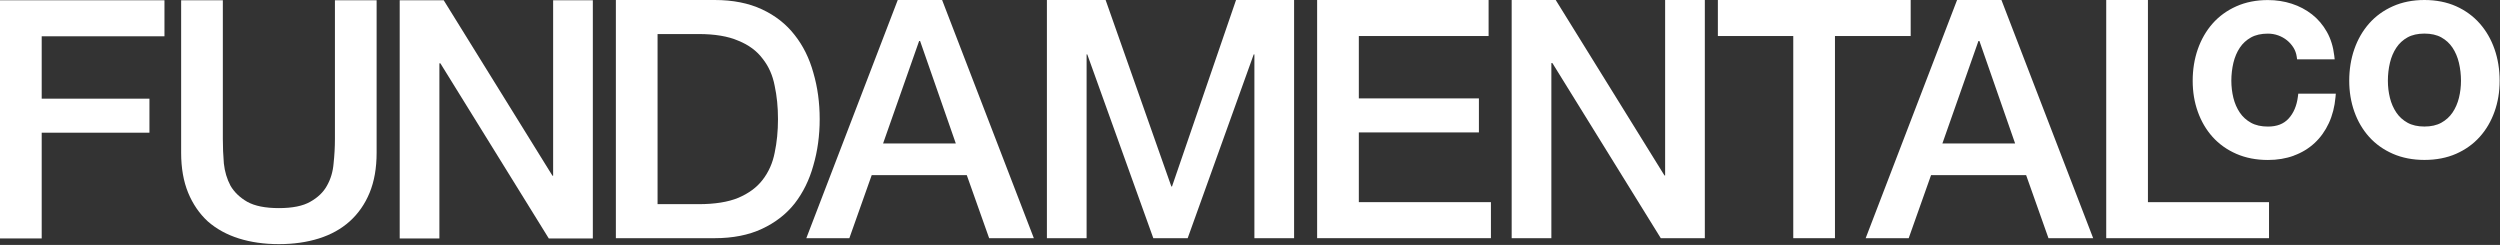
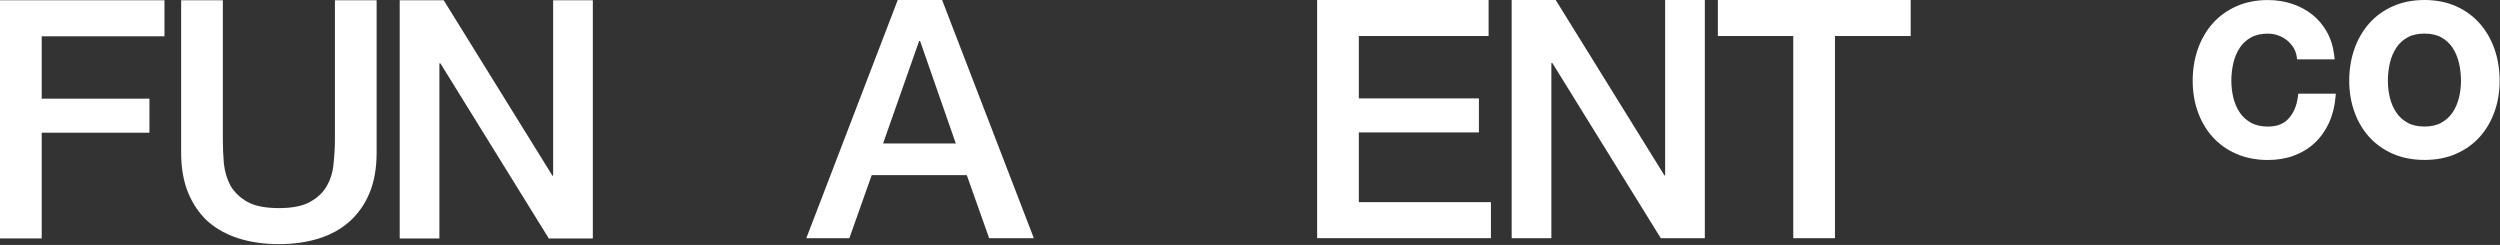
<svg xmlns="http://www.w3.org/2000/svg" width="1388" height="136" viewBox="0 0 1388 136" fill="none">
  <rect x="0" y="0" width="1388" height="136" fill="#333333" stroke="none" />
  <path d="M731.27 0H826.47V20H754.42V54.63H821.09V73.52H754.42V112.23H827.76V132.23H731.27V0Z" fill="white" />
  <path d="M1273.52 86.39C1277.91 84.8 1281.79 82.45 1285.06 79.41C1288.33 76.38 1290.99 72.66 1292.98 68.36C1294.96 64.08 1296.2 59.24 1296.67 53.97L1296.84 52.02H1276L1275.8 53.6C1275.17 58.67 1273.43 62.79 1270.63 65.83C1267.89 68.82 1264.13 70.27 1259.14 70.27C1255.44 70.27 1252.28 69.56 1249.76 68.16C1247.21 66.75 1245.12 64.85 1243.54 62.51C1241.92 60.12 1240.73 57.37 1239.98 54.36C1239.23 51.29 1238.84 48.08 1238.84 44.81C1238.84 41.54 1239.23 38.03 1239.99 34.85C1240.74 31.73 1241.93 28.91 1243.55 26.48C1245.12 24.11 1247.22 22.2 1249.76 20.78C1252.28 19.38 1255.44 18.67 1259.14 18.67C1261.12 18.67 1263.05 19 1264.85 19.65C1266.67 20.3 1268.31 21.23 1269.74 22.38C1271.17 23.54 1272.38 24.91 1273.33 26.44C1274.26 27.93 1274.86 29.6 1275.13 31.4L1275.35 32.93H1296.21L1295.98 30.93C1295.42 26 1294.05 21.54 1291.89 17.71C1289.74 13.88 1286.96 10.61 1283.64 8C1280.33 5.41 1276.55 3.41 1272.38 2.06C1268.24 0.72 1263.78 0.03 1259.14 0.03C1252.69 0.03 1246.79 1.19 1241.62 3.5C1236.44 5.8 1232 9.03 1228.42 13.08C1224.87 17.11 1222.11 21.9 1220.22 27.3C1218.34 32.68 1217.38 38.58 1217.38 44.83C1217.38 51.08 1218.33 56.72 1220.22 62.02C1222.11 67.35 1224.87 72.06 1228.43 76.02C1232.01 80 1236.44 83.16 1241.63 85.42C1246.8 87.68 1252.7 88.82 1259.14 88.82C1264.33 88.82 1269.17 88.02 1273.52 86.43V86.41V86.39ZM1346.04 88.79C1339.6 88.79 1333.71 87.65 1328.53 85.39C1323.35 83.13 1318.91 79.97 1315.34 75.99C1311.78 72.03 1309.01 67.32 1307.13 61.99C1305.24 56.69 1304.29 50.9 1304.29 44.8C1304.29 38.7 1305.24 32.65 1307.13 27.27C1309.01 21.87 1311.78 17.08 1315.33 13.05C1318.9 8.99 1323.34 5.78 1328.53 3.47C1333.7 1.17 1339.59 0 1346.04 0C1352.49 0 1358.48 1.17 1363.63 3.47C1368.77 5.77 1373.19 9 1376.76 13.05C1380.31 17.08 1383.08 21.86 1384.96 27.27C1386.84 32.65 1387.8 38.55 1387.8 44.8C1387.8 51.05 1386.85 56.69 1384.96 61.99C1383.07 67.32 1380.31 72.03 1376.75 75.99C1373.18 79.97 1368.76 83.13 1363.62 85.39C1358.48 87.65 1352.57 88.79 1346.05 88.79H1346.04ZM1346.04 18.65C1342.35 18.65 1339.19 19.36 1336.66 20.76C1334.12 22.17 1332.03 24.09 1330.46 26.46C1328.84 28.89 1327.64 31.71 1326.9 34.83C1326.14 38.02 1325.75 41.37 1325.75 44.79C1325.75 48.21 1326.14 51.27 1326.89 54.34C1327.64 57.35 1328.83 60.09 1330.45 62.49C1332.02 64.83 1334.11 66.73 1336.66 68.14C1339.19 69.54 1342.34 70.25 1346.04 70.25C1349.74 70.25 1352.9 69.54 1355.42 68.14C1357.97 66.73 1360.06 64.83 1361.64 62.49C1363.26 60.1 1364.45 57.35 1365.2 54.34C1365.96 51.26 1366.34 48.05 1366.34 44.79C1366.34 41.53 1365.95 38.02 1365.19 34.83C1364.44 31.71 1363.25 28.89 1361.63 26.46C1360.05 24.09 1357.97 22.18 1355.42 20.76C1352.9 19.36 1349.74 18.65 1346.04 18.65Z" fill="white" />
-   <path d="M1169.38 0H1192.53V112.24H1259.76V132.24H1169.38V0Z" fill="white" />
-   <path d="M1086.57 0H1111.2L1162.13 132.24H1137.31L1124.91 97.24H1072.12L1059.71 132.24H1035.82L1086.57 0ZM1078.42 79.64H1118.79L1098.98 22.78H1098.42L1078.42 79.64Z" fill="white" />
  <path d="M953.76 0H1060.81V20H1018.77V132.24H995.62V20H953.76V0Z" fill="white" />
  <path d="M839.28 0H863.73L924.11 97.42H924.48V0H946.52V132.24H922.07L861.88 35.01H861.32V132.24H839.28V0Z" fill="white" />
-   <path d="M581.24 0H613.84L650.33 103.53H650.7L686.25 0H718.48V132.24H696.44V30.19H696.07L659.4 132.24H640.32L603.65 30.19H603.28V132.24H581.24V0Z" fill="white" />
  <path d="M498.43 0H523.06L573.99 132.24H549.17L536.76 97.24H483.97L471.56 132.24H447.67L498.43 0ZM490.28 79.64H530.66L510.84 22.78H510.29L490.29 79.64H490.28Z" fill="white" />
-   <path d="M341.93 0H396.75C406.87 0 415.64 1.73 423.05 5.19C430.46 8.65 436.51 13.4 441.2 19.45C445.89 25.38 449.35 32.35 451.57 40.38C453.92 48.41 455.09 56.99 455.09 66.12C455.09 75.25 453.92 83.84 451.57 91.86C449.35 99.89 445.89 106.92 441.2 112.97C436.51 118.9 430.46 123.59 423.05 127.05C415.64 130.51 406.88 132.24 396.75 132.24H341.93V0ZM365.08 113.35H387.86C396.87 113.35 404.22 112.18 409.9 109.83C415.7 107.36 420.21 104.03 423.42 99.83C426.75 95.51 428.98 90.51 430.09 84.83C431.33 79.03 431.94 72.79 431.94 66.12C431.94 59.45 431.32 53.28 430.09 47.6C428.98 41.8 426.76 36.8 423.42 32.6C420.21 28.28 415.7 24.94 409.9 22.6C404.22 20.13 396.87 18.9 387.86 18.9H365.08V113.36V113.35Z" fill="white" />
  <path d="M221.9 0.15H246.35L306.73 97.57H307.1V0.15H329.14V132.39H304.69L244.5 35.16H243.95V132.39H221.91V0.15H221.9Z" fill="white" />
  <path d="M100.57 0.15H123.72V77.2C123.72 81.64 123.9 86.15 124.28 90.72C124.77 95.29 126.01 99.42 127.98 103.13C130.08 106.71 133.17 109.67 137.24 112.02C141.44 114.37 147.3 115.54 154.84 115.54C162.38 115.54 168.17 114.37 172.25 112.02C176.45 109.67 179.54 106.71 181.51 103.13C183.61 99.43 184.84 95.29 185.21 90.72C185.7 86.15 185.95 81.64 185.95 77.2V0.15H209.1V84.79C209.1 93.31 207.8 100.72 205.21 107.01C202.62 113.31 198.91 118.62 194.1 122.94C189.41 127.14 183.73 130.29 177.06 132.39C170.39 134.49 162.98 135.54 154.84 135.54C146.7 135.54 139.28 134.49 132.61 132.39C125.94 130.29 120.2 127.14 115.39 122.94C110.7 118.62 107.06 113.31 104.46 107.01C101.87 100.71 100.57 93.3 100.57 84.79V0.15Z" fill="white" />
  <path d="M0 0.15H91.31V20.15H23.15V54.78H82.97V73.67H23.15V132.38H0V0.15Z" fill="white" />
</svg>